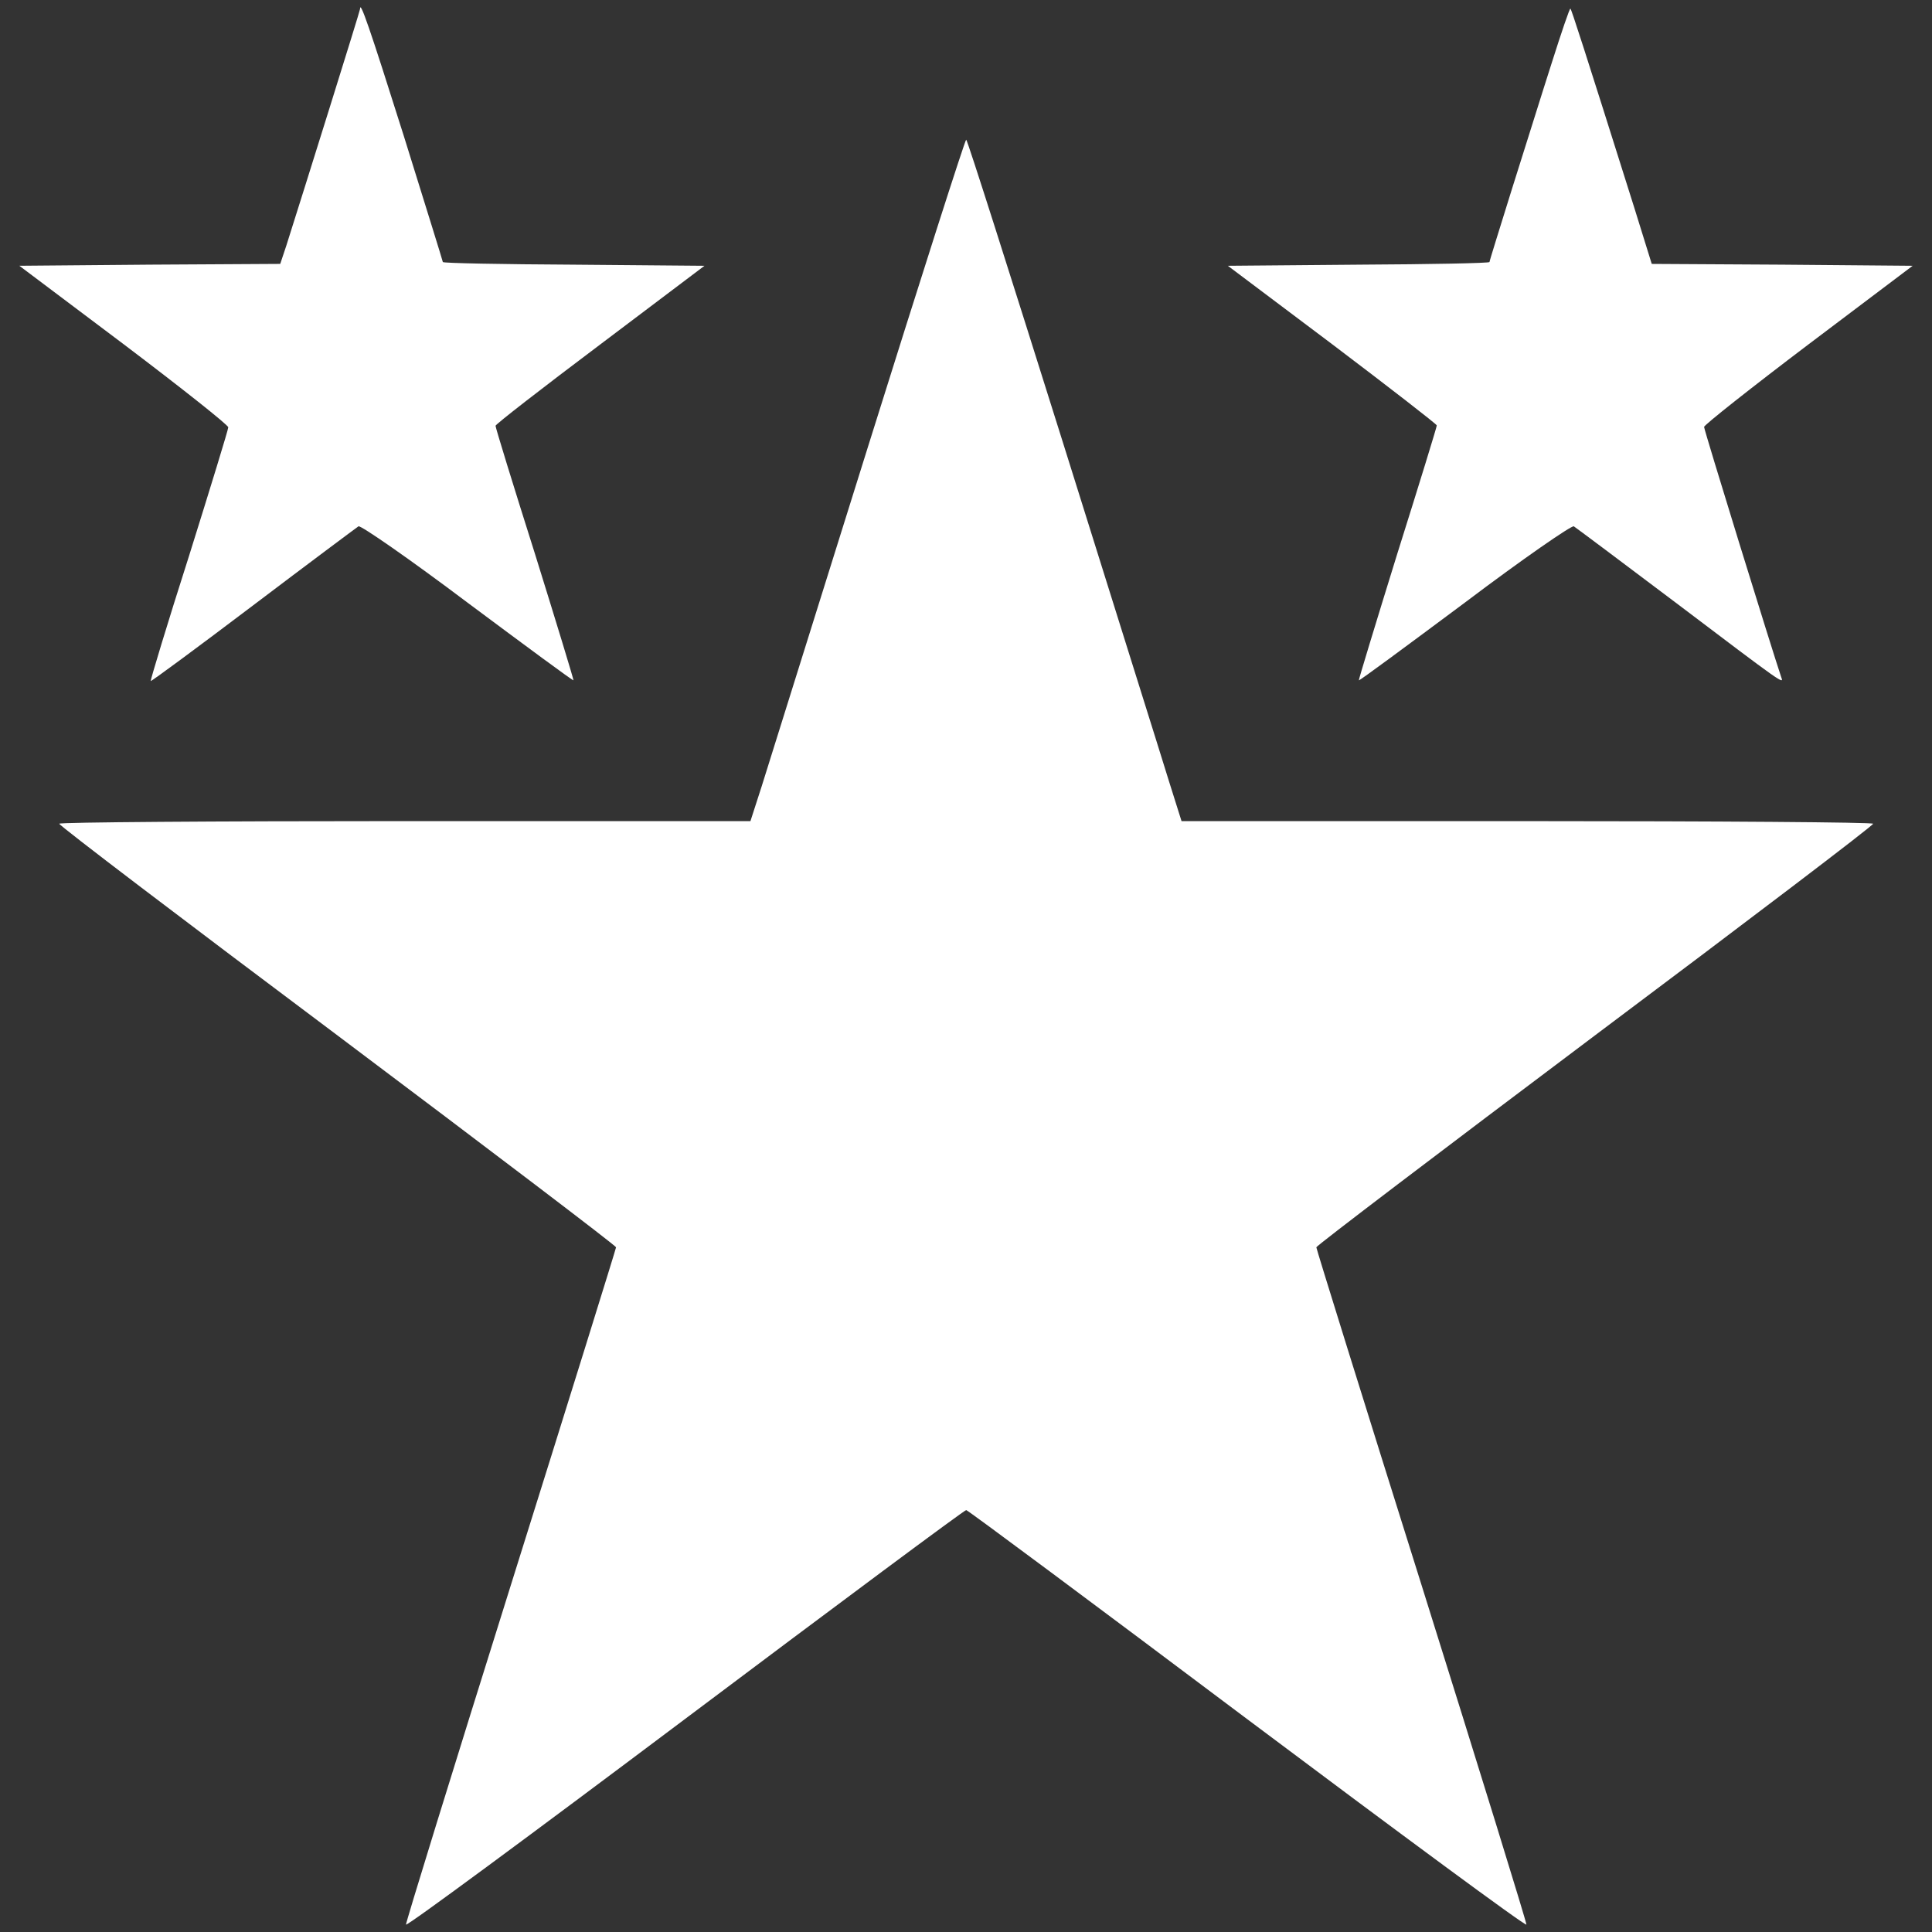
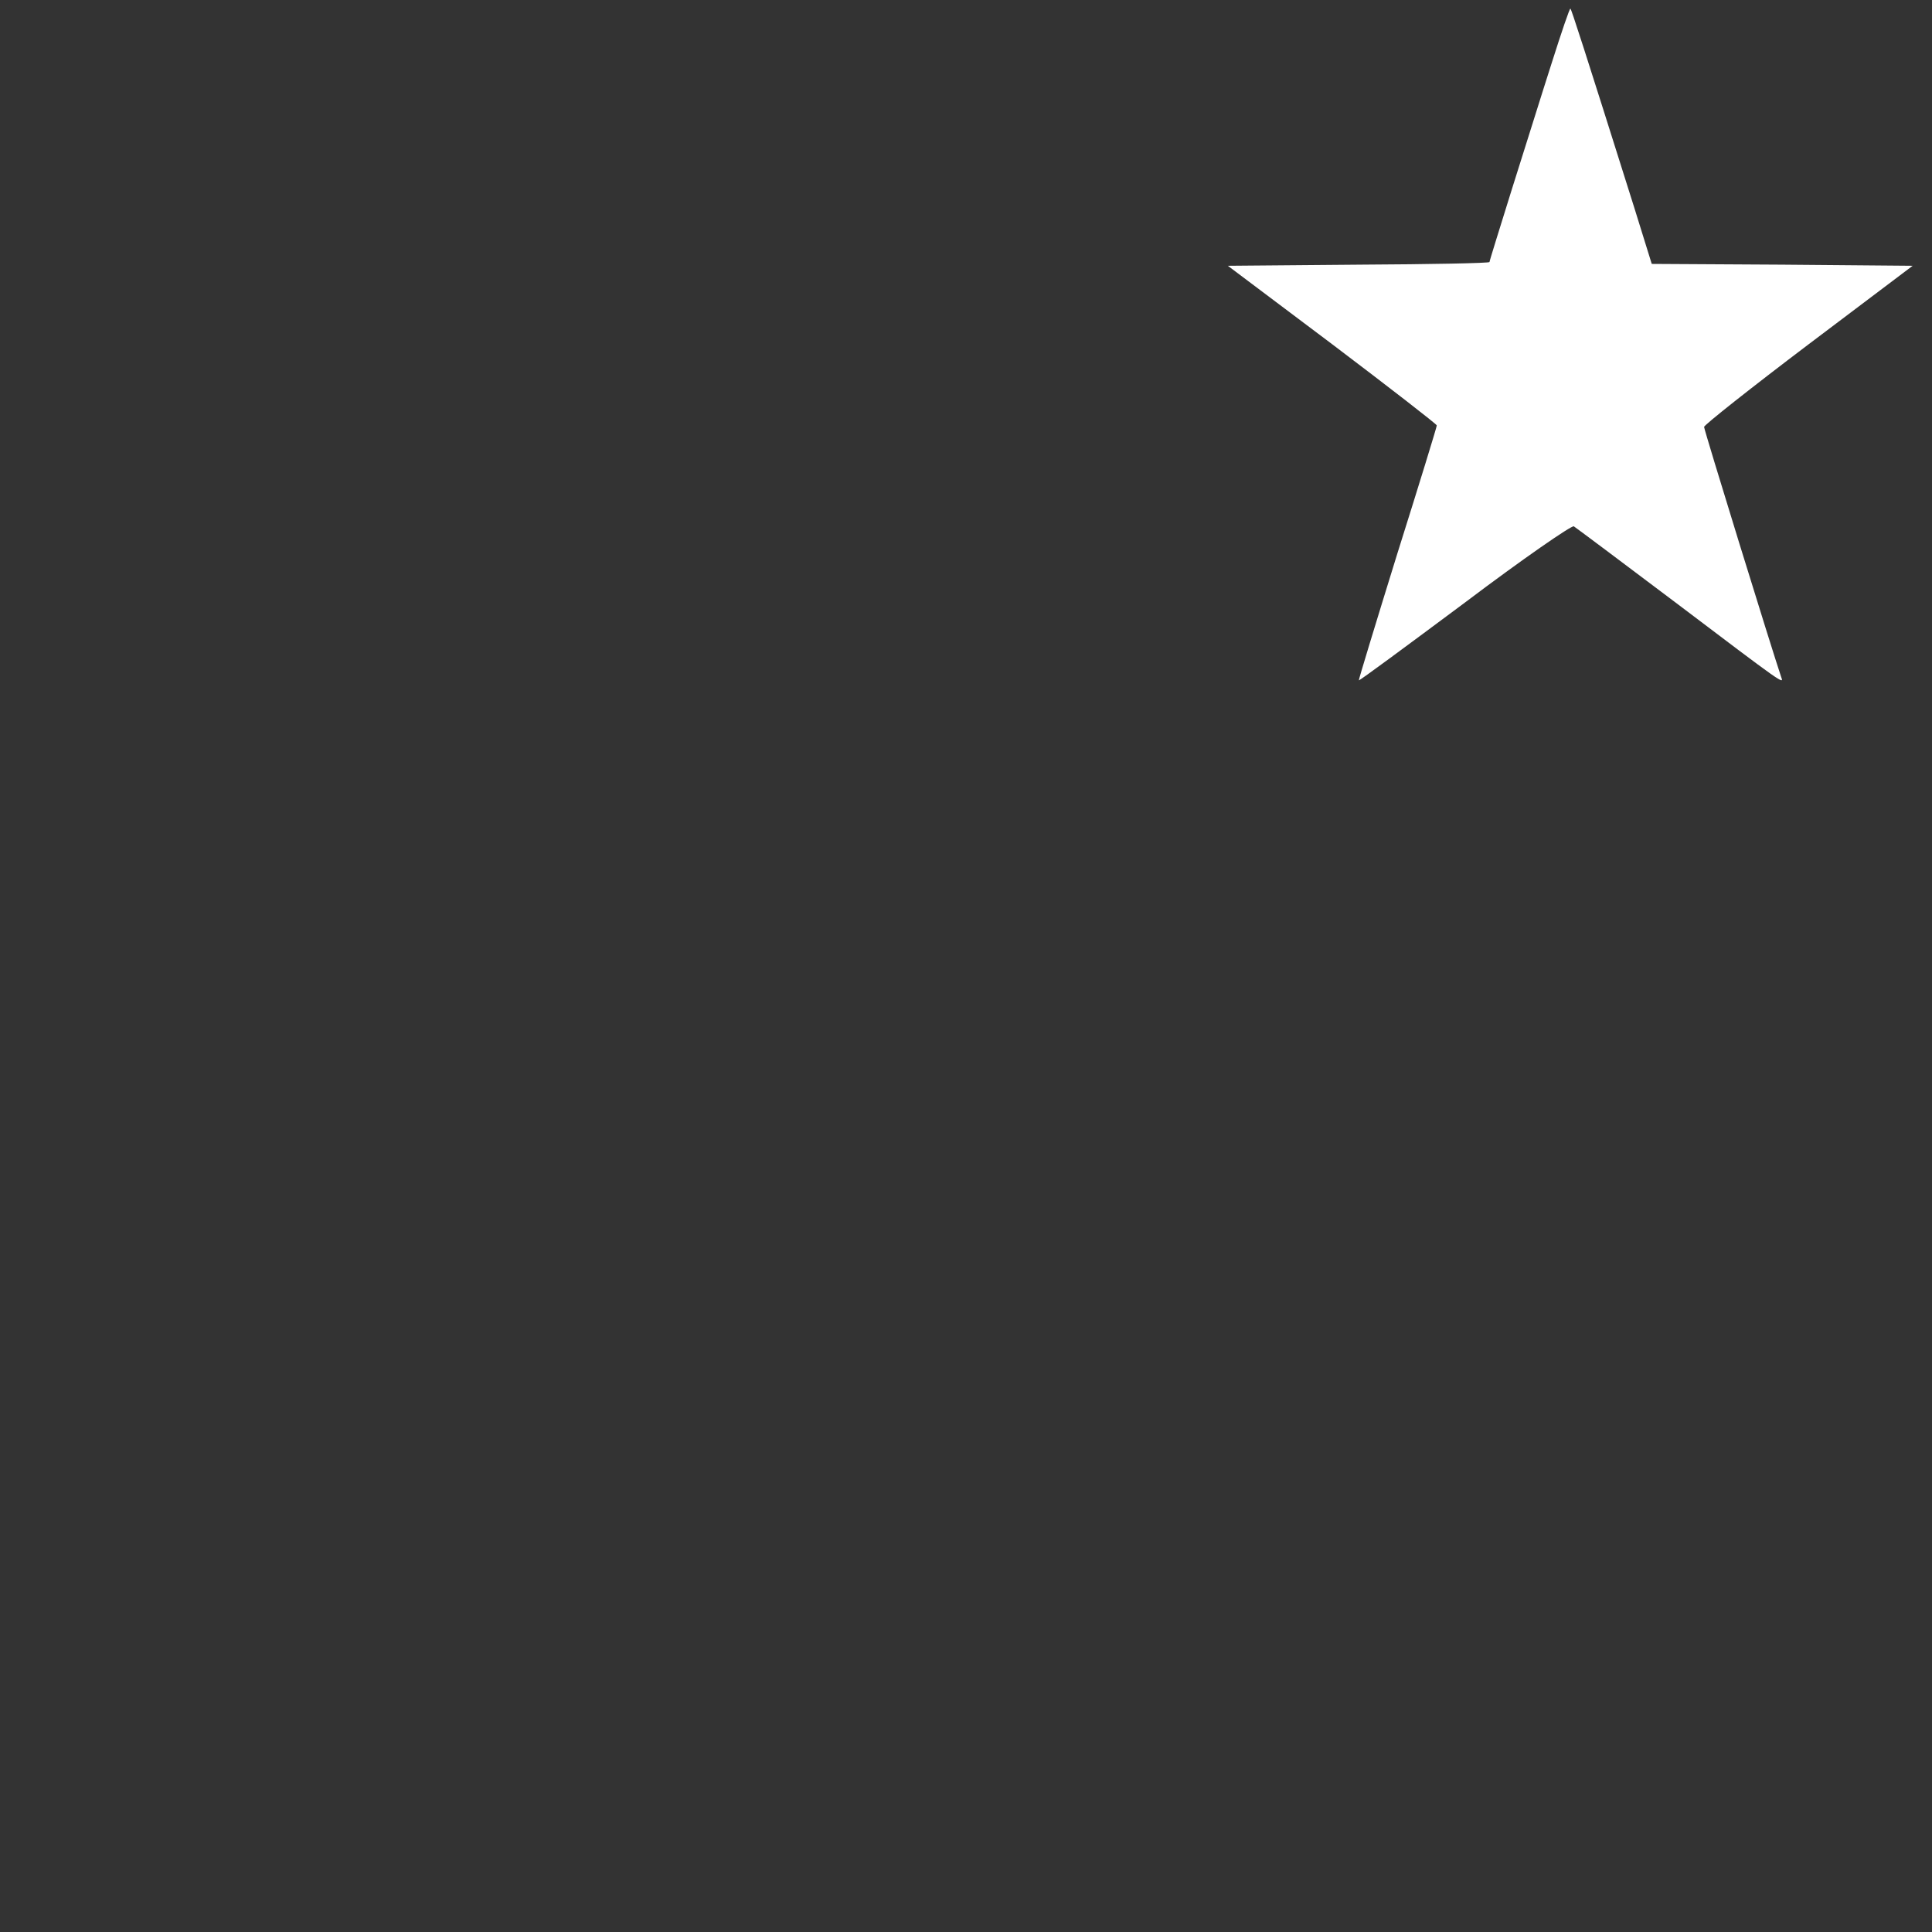
<svg xmlns="http://www.w3.org/2000/svg" version="1.1" x="0px" y="0px" viewBox="0 0 1000 1000" enable-background="new 0 0 1000 1000" xml:space="preserve">
  <rect x="0" y="0" width="1000" height="1000" fill="#333333" stroke="none" />
  <g>
    <g transform="translate(0,512) scale(0.1,-0.1)">
-       <path fill="#FFFFFF" d="M1863.6,5073.3c0-9.7-290.4-937.3-381.9-1225.7l-31.2-93.5l-674.2-3.9l-676.2-5.8L641.7,3337c296.2-224.1,539.8-417,539.8-428.7s-91.6-309.8-202.7-664.5c-113-352.7-200.7-645-198.8-648.9c3.9-2,241.6,173.4,530,391.7c288.4,218.3,533.9,401.4,545.6,409.2c11.7,5.9,265-169.5,565.1-395.6c298.1-222.1,545.6-405.3,547.6-401.4c1.9,2-87.7,296.2-198.8,652.8c-113,356.6-204.6,654.8-204.6,664.5c0,7.8,243.6,196.8,541.7,420.9l539.8,407.3l-676.2,5.8c-374.1,1.9-678.1,7.8-678.1,13.6c0,3.9-91.6,298.1-202.7,654.8C1910.3,4985.6,1863.6,5120,1863.6,5073.3z" />
      <path fill="#FFFFFF" d="M8031.2,4792.7c-50.7-157.8-142.2-452.1-206.6-654.8c-62.4-200.7-115-368.3-115-374.2c0-5.8-304-11.7-676.2-13.6l-678.1-5.8l541.7-407.3c296.2-224.1,539.8-413.1,539.8-419c0-7.8-91.6-305.9-204.6-664.5c-111.1-358.6-200.7-652.8-198.8-654.8c2-3.9,249.4,179.3,547.6,401.4c302,228,553.4,401.4,565.1,395.6c11.7-7.8,249.4-185.1,528.1-395.6c561.2-424.8,559.3-422.9,545.6-385.8c-48.7,144.2-399.5,1280.3-399.5,1295.9c0,9.7,243.6,202.7,539.8,426.8l539.8,407.3l-674.3,5.8l-676.2,3.9l-89.6,288.4c-267,847.7-325.4,1027-331.3,1032.8C8124.7,5079.1,8081.9,4952.5,8031.2,4792.7z" />
-       <path fill="#FFFFFF" d="M4494.3,2812.8c-272.8-869.1-520.3-1664.2-551.5-1761.6l-58.5-181.2H2095.5c-986,0-1790.8-5.8-1788.9-13.6c0-9.7,648.9-502.8,1442-1097.1C2539.8-835.2,3188.7-1328.2,3188.7-1336c0-5.8-245.5-795.1-545.6-1751.9c-300.1-956.8-543.7-1746-541.7-1753.8c3.9-9.7,652.8,469.6,1444,1064c791.2,594.3,1445.9,1081.5,1455.7,1081.5c7.8,0,662.6-487.2,1453.7-1081.5c793.1-594.4,1442-1073.7,1445.9-1064c2,7.8-241.6,797-541.7,1753.8C7058.8-2133,6813.3-1343.8,6813.3-1336c0,7.8,648.9,500.8,1440.1,1095.2c793.1,594.4,1442,1087.4,1442,1097.1c1.9,7.8-804.8,13.6-1788.9,13.6H6115.6l-66.3,210.5c-35.1,115-284.5,908.1-551.5,1761.6C5229,3697.5,5006.8,4397.1,5001,4397.1C4995.1,4397.1,4767.1,3683.8,4494.3,2812.8z" />
    </g>
  </g>
</svg>